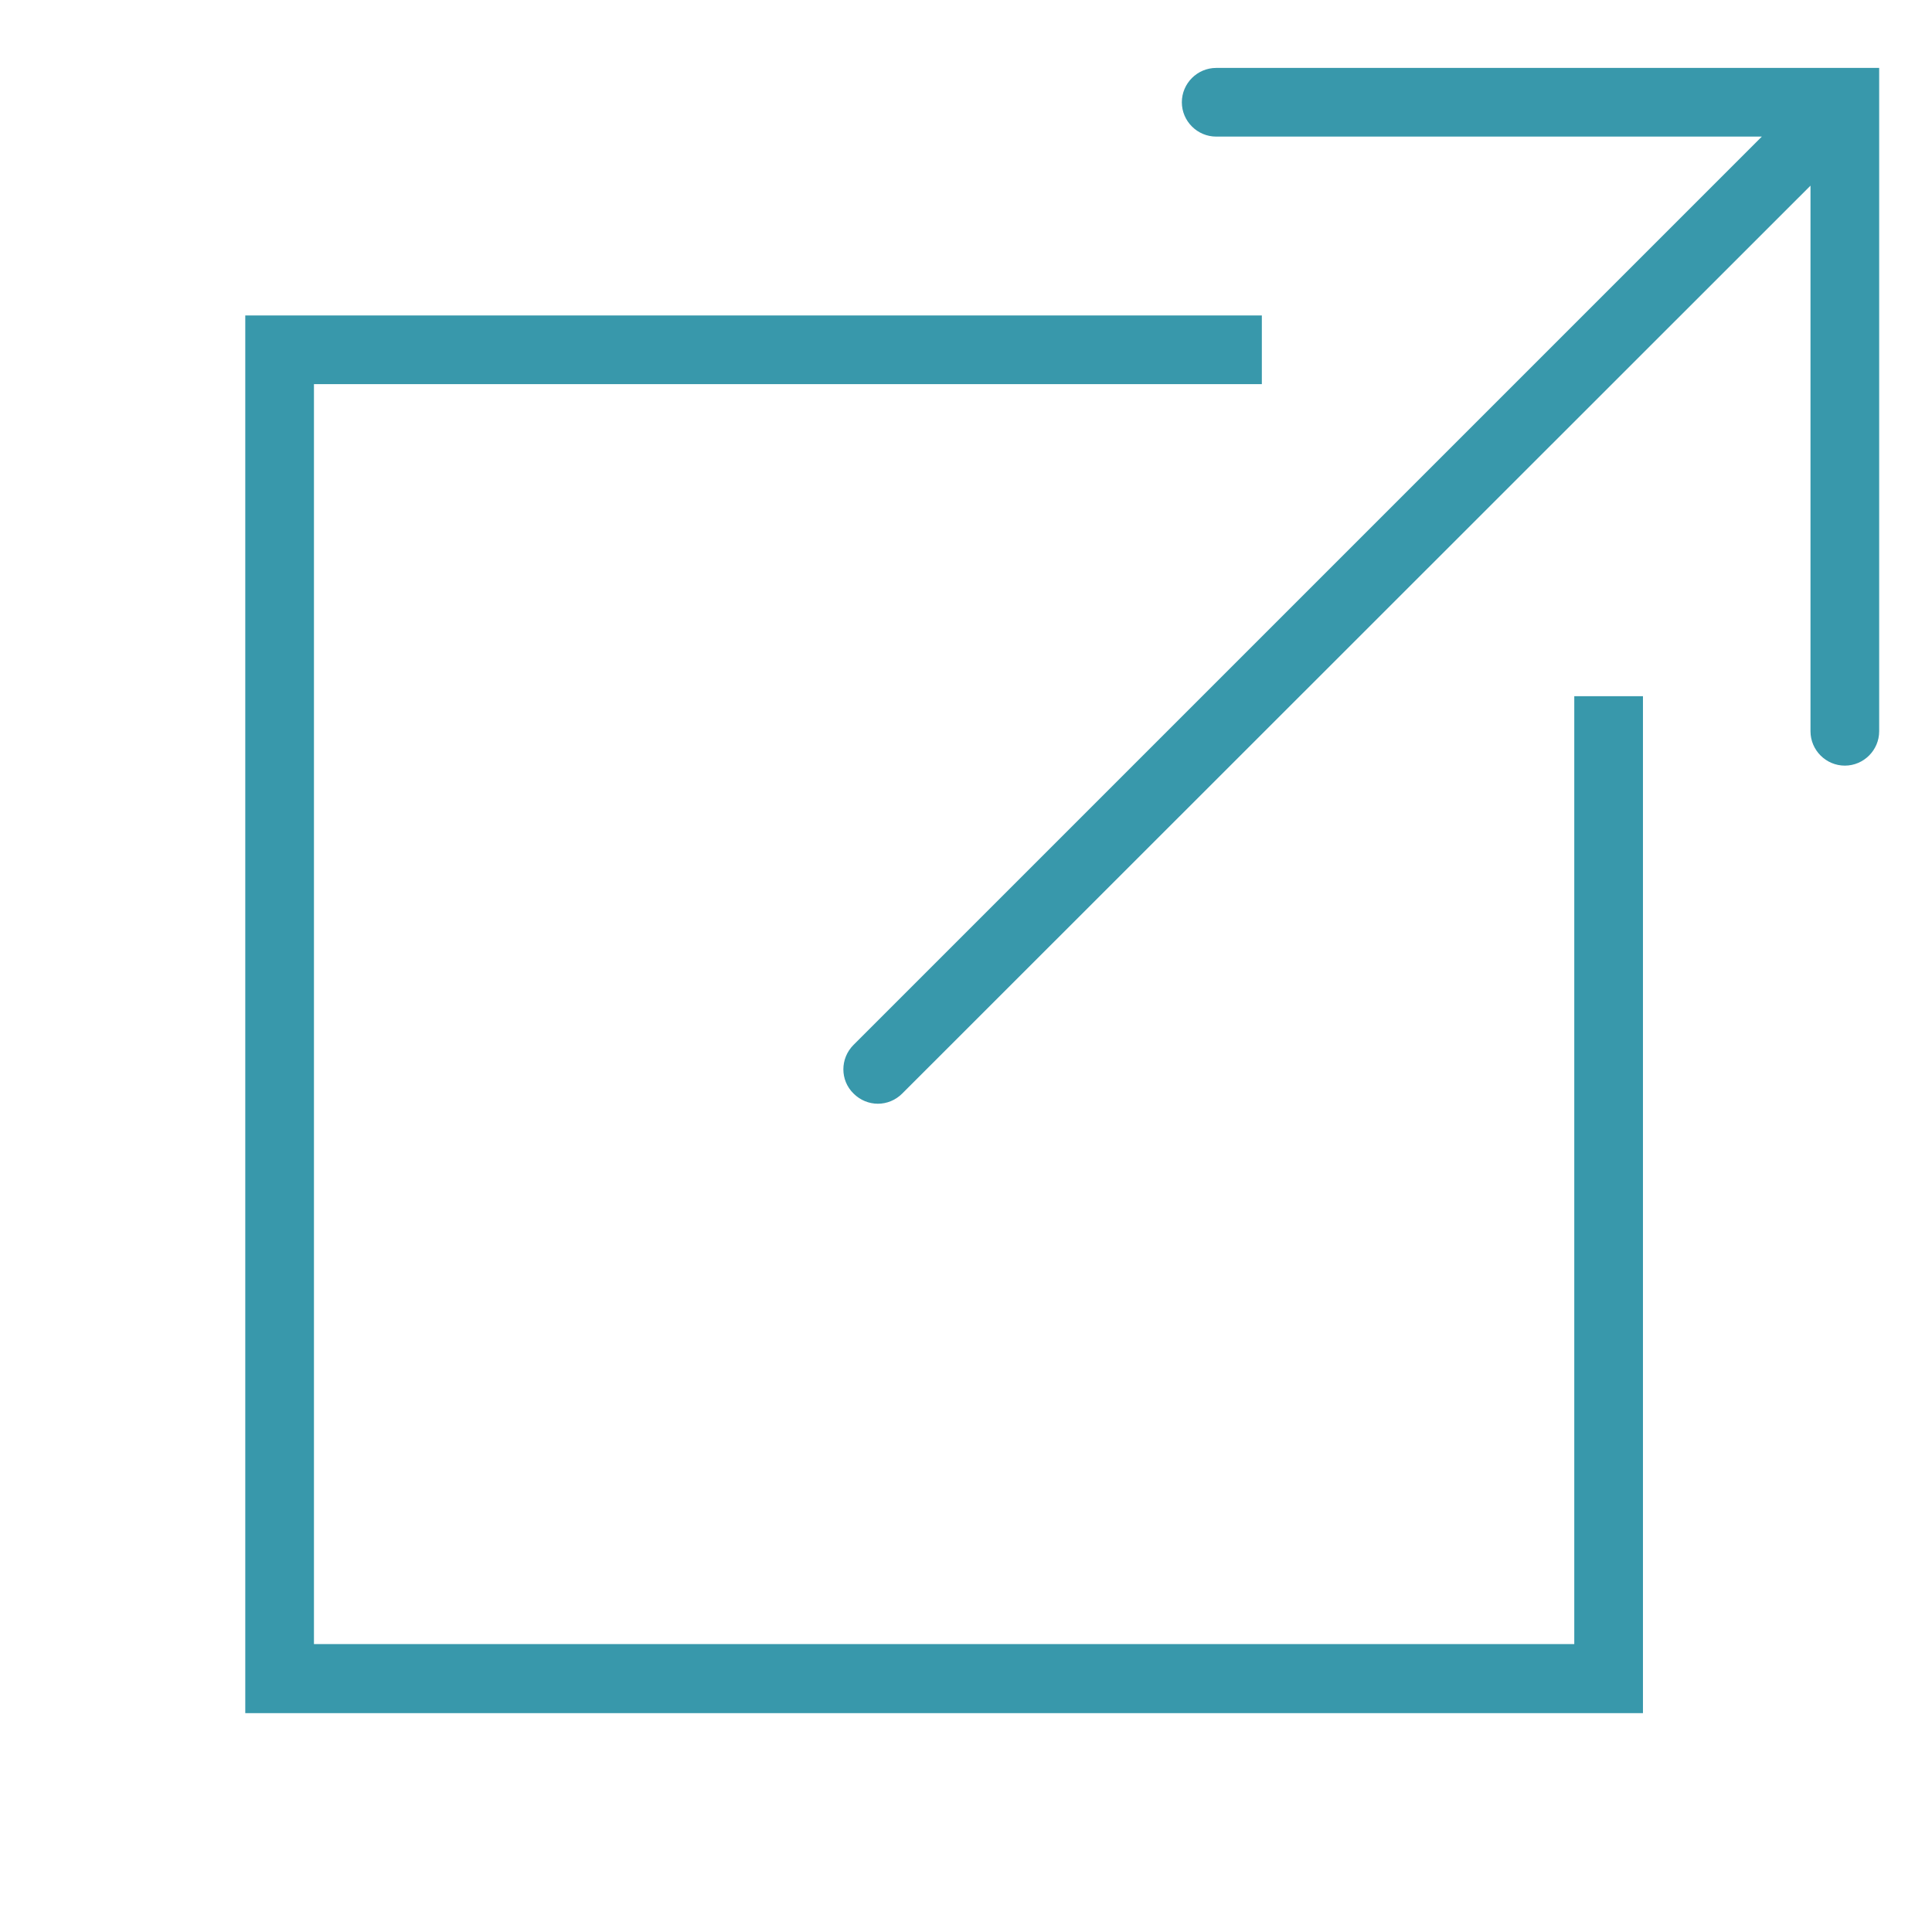
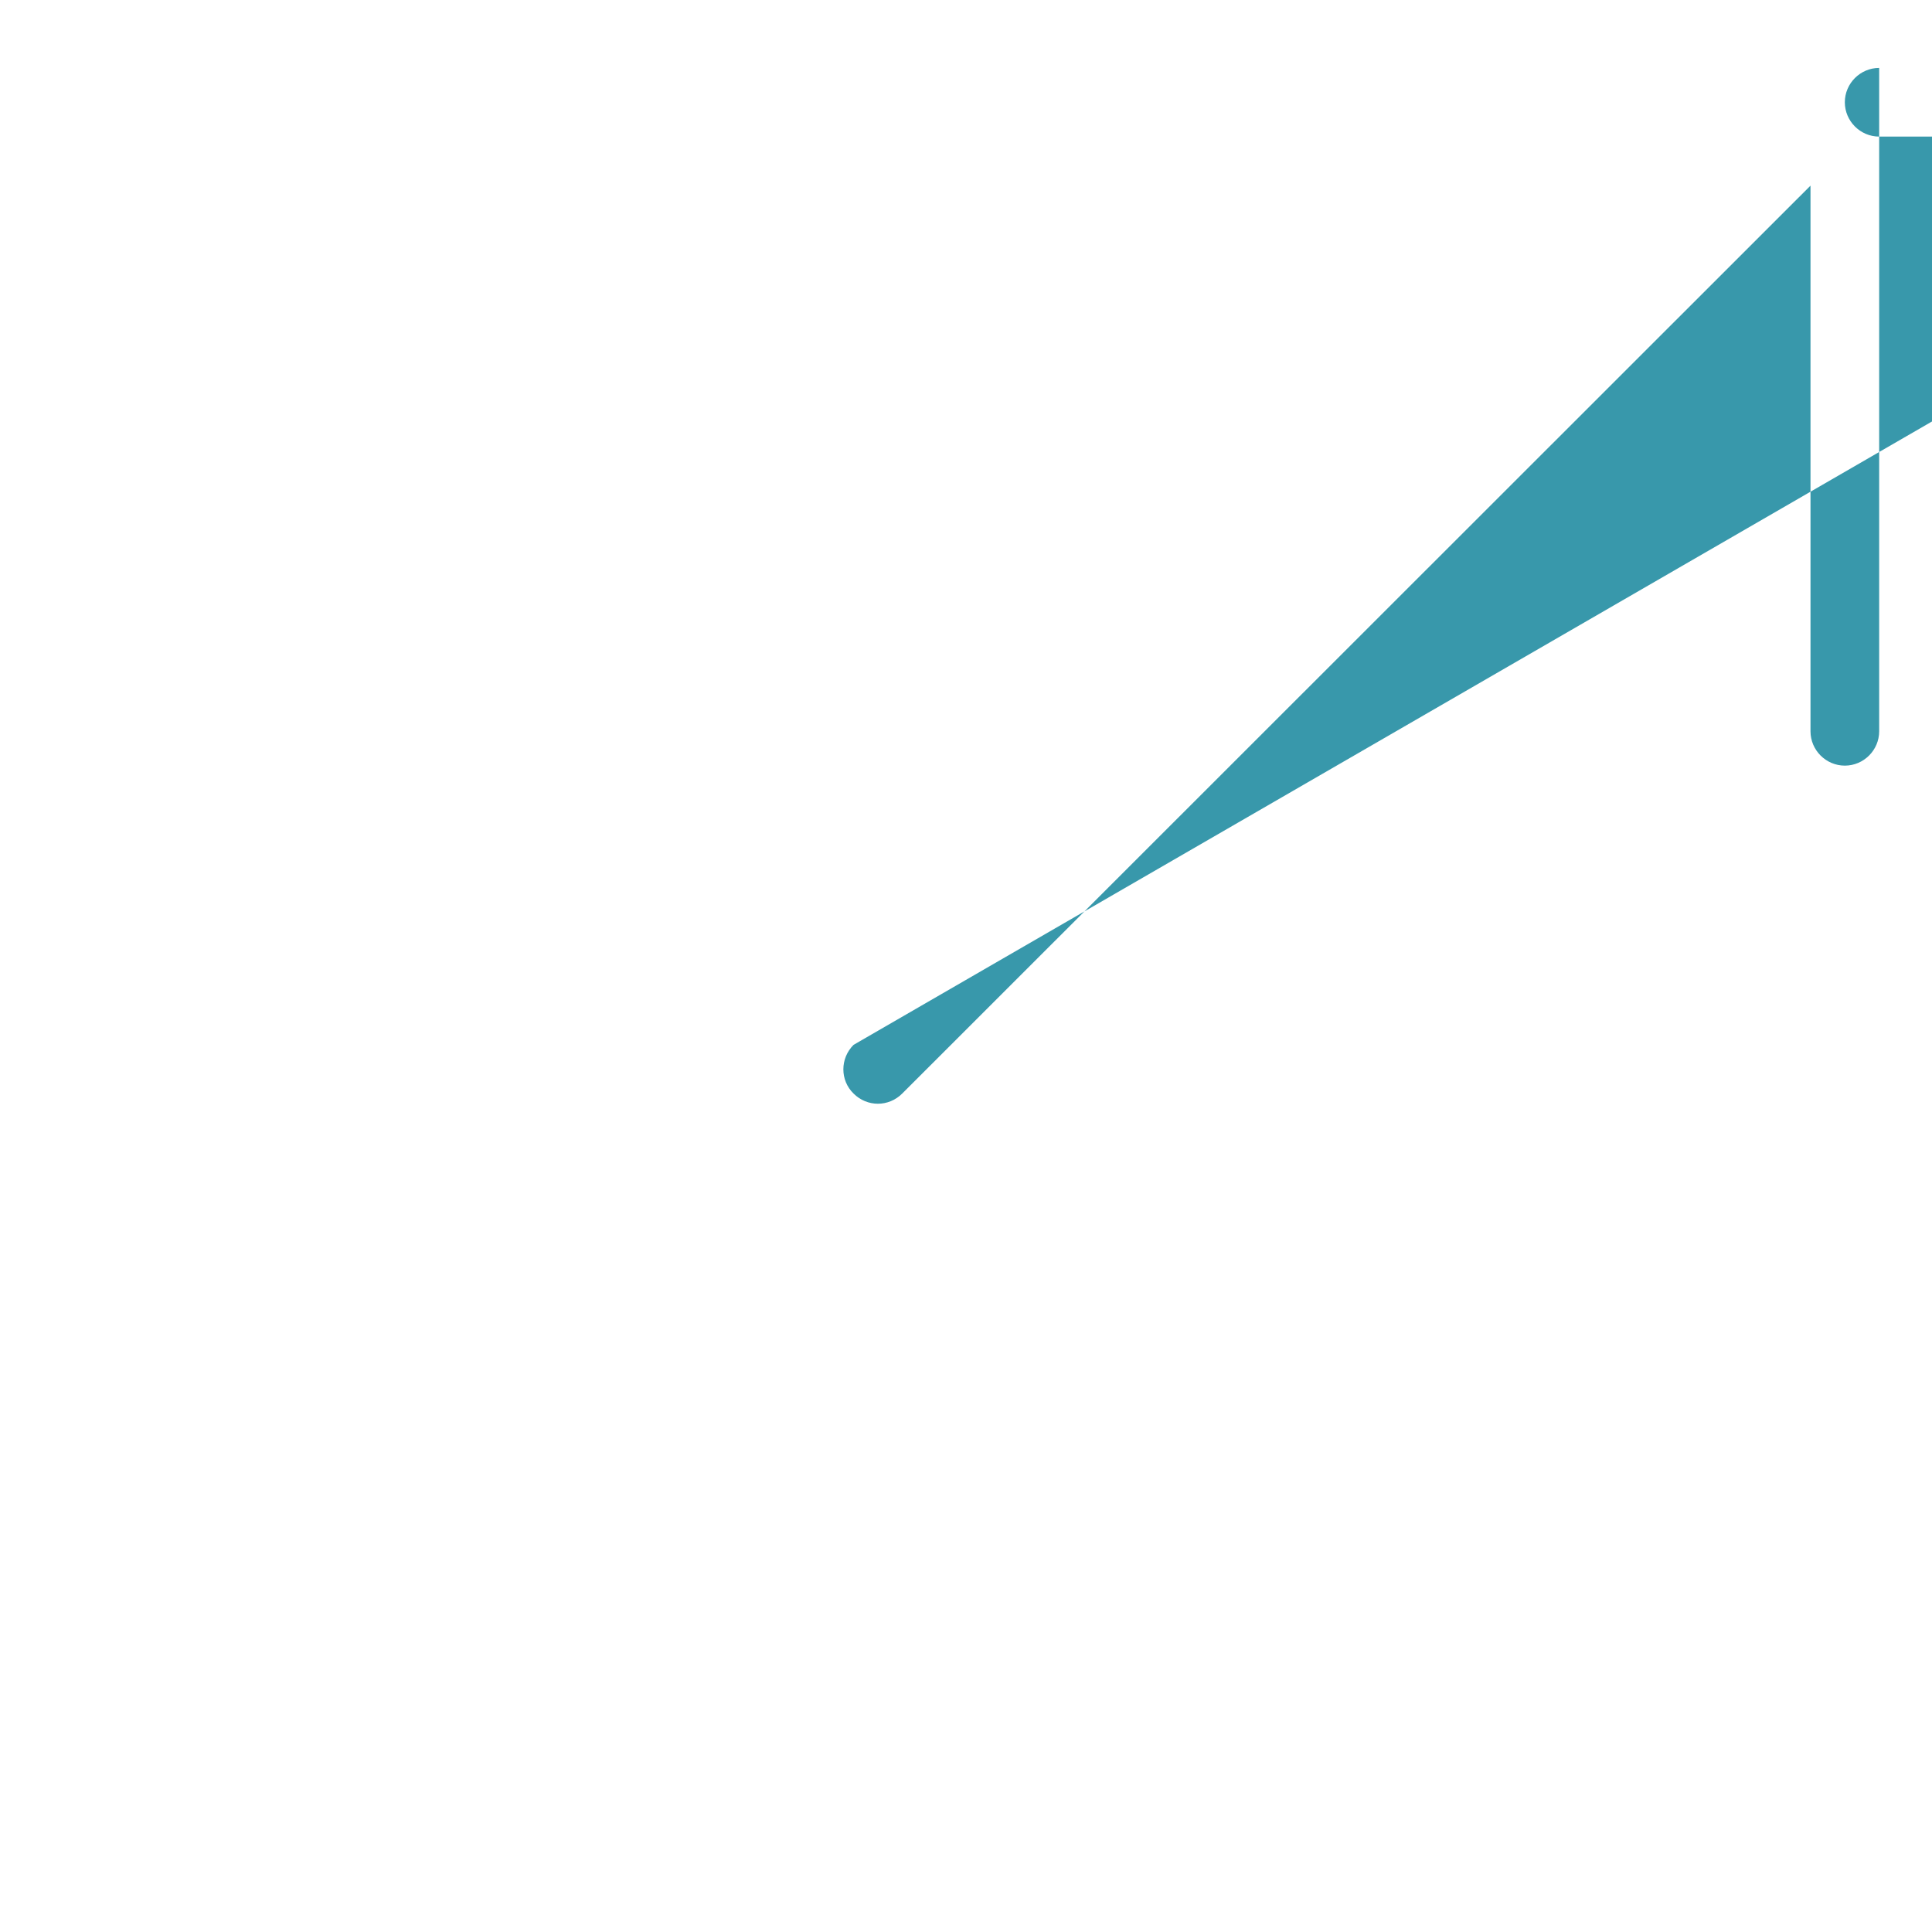
<svg xmlns="http://www.w3.org/2000/svg" version="1.1" id="Layer_1" x="0px" y="0px" width="512px" height="512px" viewBox="0 0 512 512" style="enable-background:new 0 0 512 512;" xml:space="preserve">
  <style type="text/css">
	.st0{fill:#3898AB;}
</style>
  <g>
    <g>
-       <path class="st0" d="M226.2,289.8c3.6,3.6,9.3,3.6,12.9,0L479.8,49.2v144.6c0,5,4.1,9.1,9.1,9.1c5,0,9.1-4.1,9.1-9.1V18H322.3    c-5,0-9.1,4.1-9.1,9.1c0,5,4.1,9.1,9.1,9.1h144.6L226.2,276.9C222.6,280.5,222.6,286.3,226.2,289.8z" />
-       <polygon class="st0" points="417.2,435.7 83.2,435.7 83.2,101.8 334.4,101.8 334.4,83.6 65,83.6 65,454 435.4,454 435.4,184.5     417.2,184.5   " />
+       <path class="st0" d="M226.2,289.8c3.6,3.6,9.3,3.6,12.9,0L479.8,49.2v144.6c0,5,4.1,9.1,9.1,9.1c5,0,9.1-4.1,9.1-9.1V18c-5,0-9.1,4.1-9.1,9.1c0,5,4.1,9.1,9.1,9.1h144.6L226.2,276.9C222.6,280.5,222.6,286.3,226.2,289.8z" />
    </g>
  </g>
</svg>